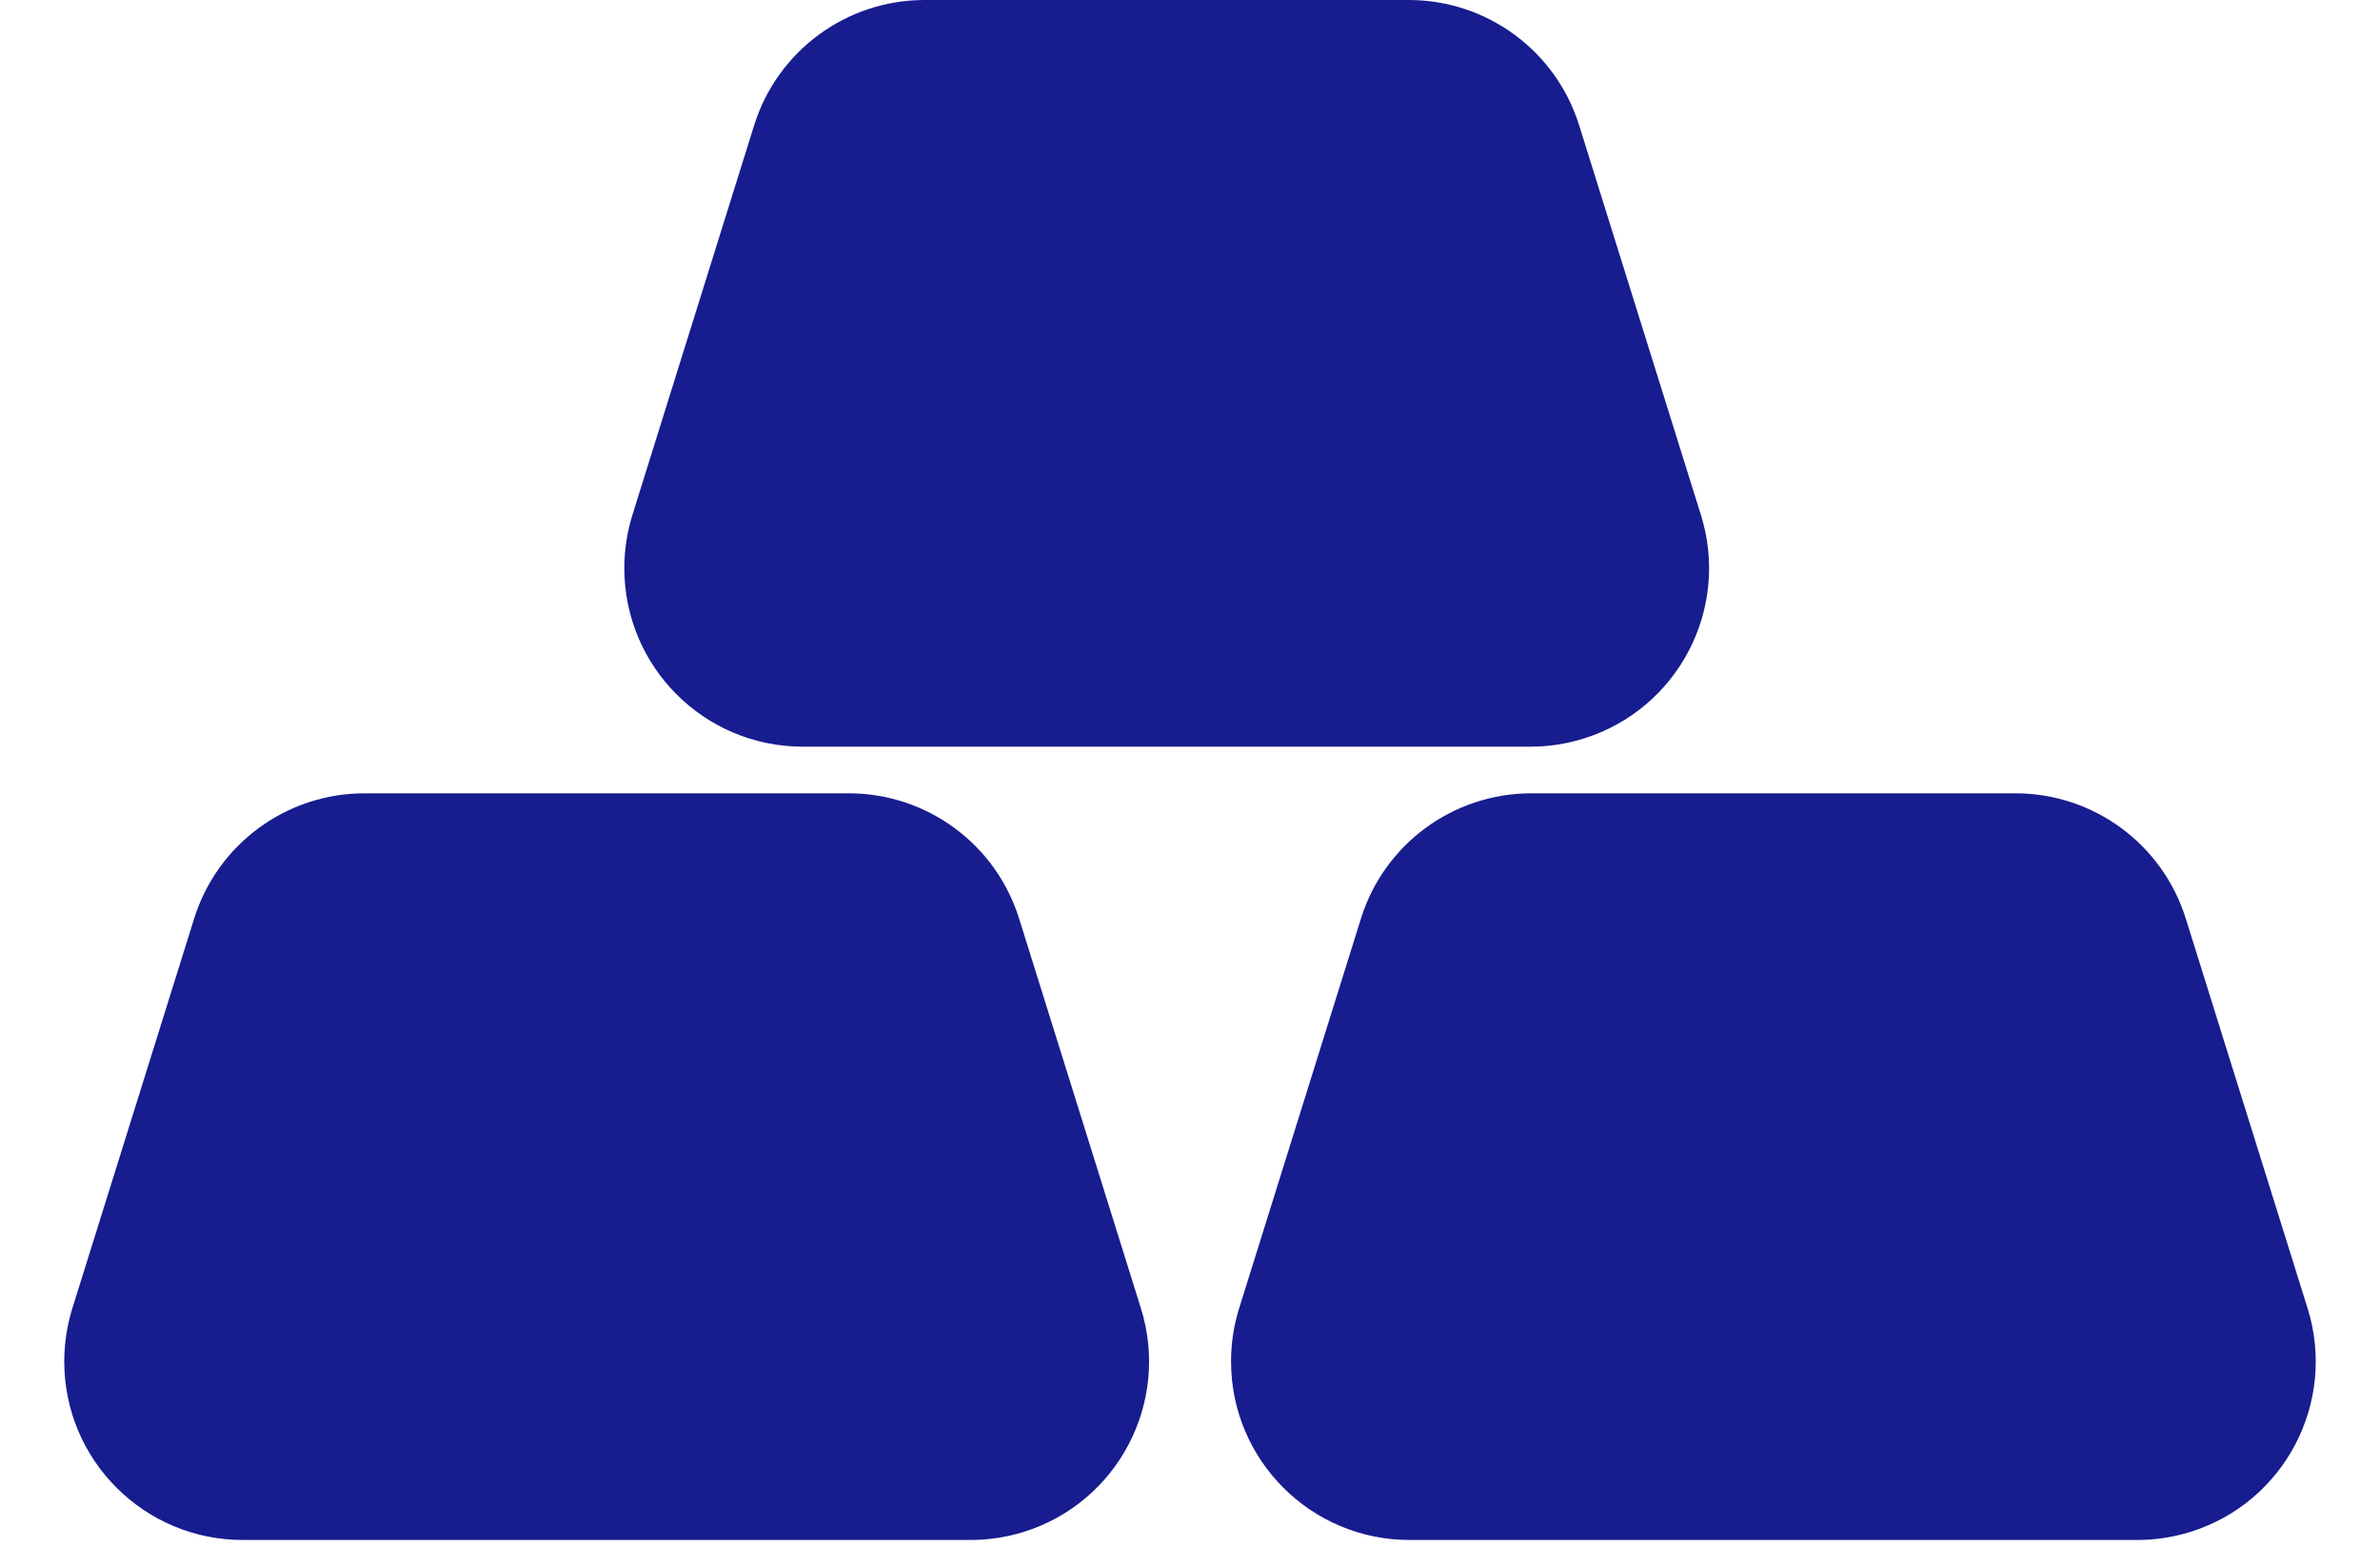
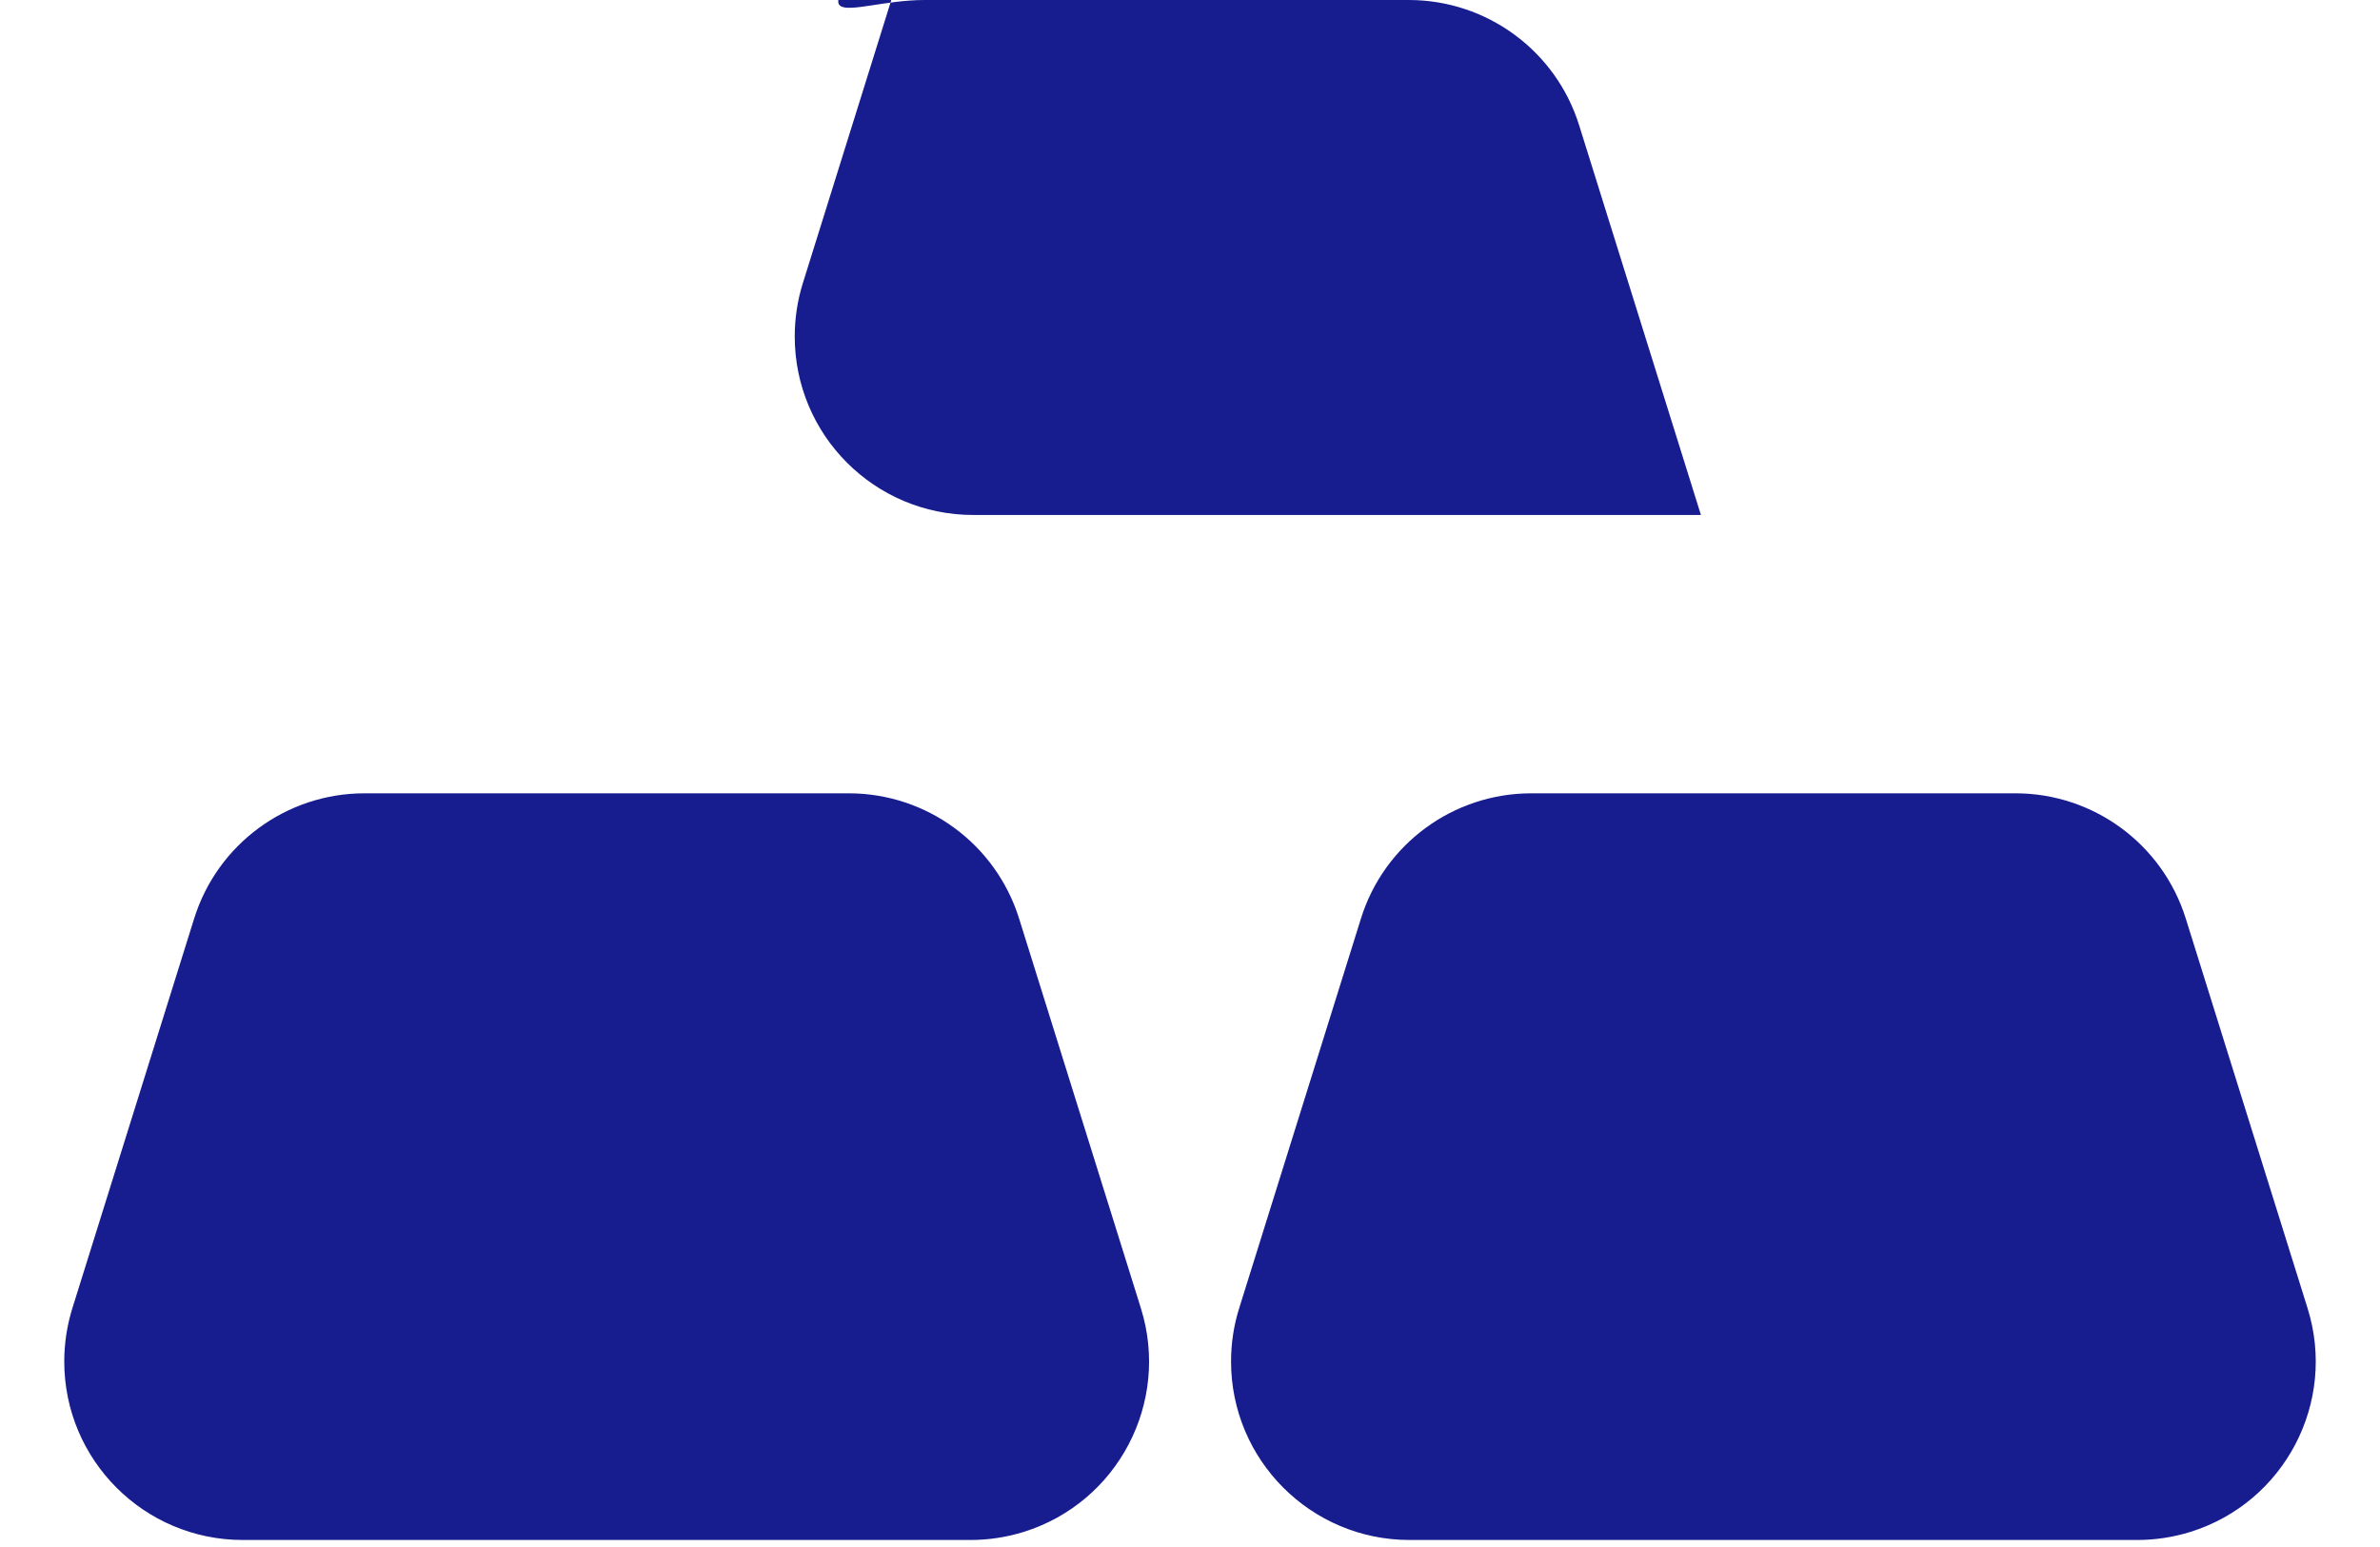
<svg xmlns="http://www.w3.org/2000/svg" width="40" height="26" viewBox="0 0 40 26">
  <g fill="none" fill-rule="evenodd">
    <g fill="#171C8F">
      <g>
        <g>
          <g>
            <g>
-               <path d="M25.735 13.333h8.138c1.312 0 2.472.853 2.863 2.106l2.047 6.549c.494 1.581-.387 3.264-1.969 3.758-.29.09-.591.136-.895.136H23.69c-1.657 0-3-1.343-3-3 0-.303.045-.605.136-.894l2.047-6.55c.39-1.252 1.55-2.105 2.863-2.105zM6.127 13.333h8.138c1.312 0 2.472.853 2.863 2.106l2.047 6.549c.494 1.581-.387 3.264-1.969 3.758-.29.09-.591.136-.894.136H4.08c-1.657 0-3-1.343-3-3 0-.303.046-.605.136-.894l2.047-6.55c.391-1.252 1.551-2.105 2.863-2.105zM15.539 0h8.138c1.312 0 2.472.853 2.863 2.105l2.047 6.55c.494 1.58-.387 3.263-1.969 3.757-.29.091-.591.137-.895.137h-12.23c-1.658 0-3-1.343-3-3 0-.303.045-.605.136-.895l2.046-6.549C13.067.853 14.227 0 15.54 0z" transform="translate(-1260 -3655) translate(100 3144) translate(0 164) translate(1130 310) translate(30 37)" />
+               <path d="M25.735 13.333h8.138c1.312 0 2.472.853 2.863 2.106l2.047 6.549c.494 1.581-.387 3.264-1.969 3.758-.29.09-.591.136-.895.136H23.69c-1.657 0-3-1.343-3-3 0-.303.045-.605.136-.894l2.047-6.55c.39-1.252 1.55-2.105 2.863-2.105zM6.127 13.333h8.138c1.312 0 2.472.853 2.863 2.106l2.047 6.549c.494 1.581-.387 3.264-1.969 3.758-.29.09-.591.136-.894.136H4.08c-1.657 0-3-1.343-3-3 0-.303.046-.605.136-.894l2.047-6.55c.391-1.252 1.551-2.105 2.863-2.105zM15.539 0h8.138c1.312 0 2.472.853 2.863 2.105l2.047 6.55h-12.23c-1.658 0-3-1.343-3-3 0-.303.045-.605.136-.895l2.046-6.549C13.067.853 14.227 0 15.54 0z" transform="translate(-1260 -3655) translate(100 3144) translate(0 164) translate(1130 310) translate(30 37)" />
            </g>
          </g>
        </g>
      </g>
    </g>
  </g>
</svg>